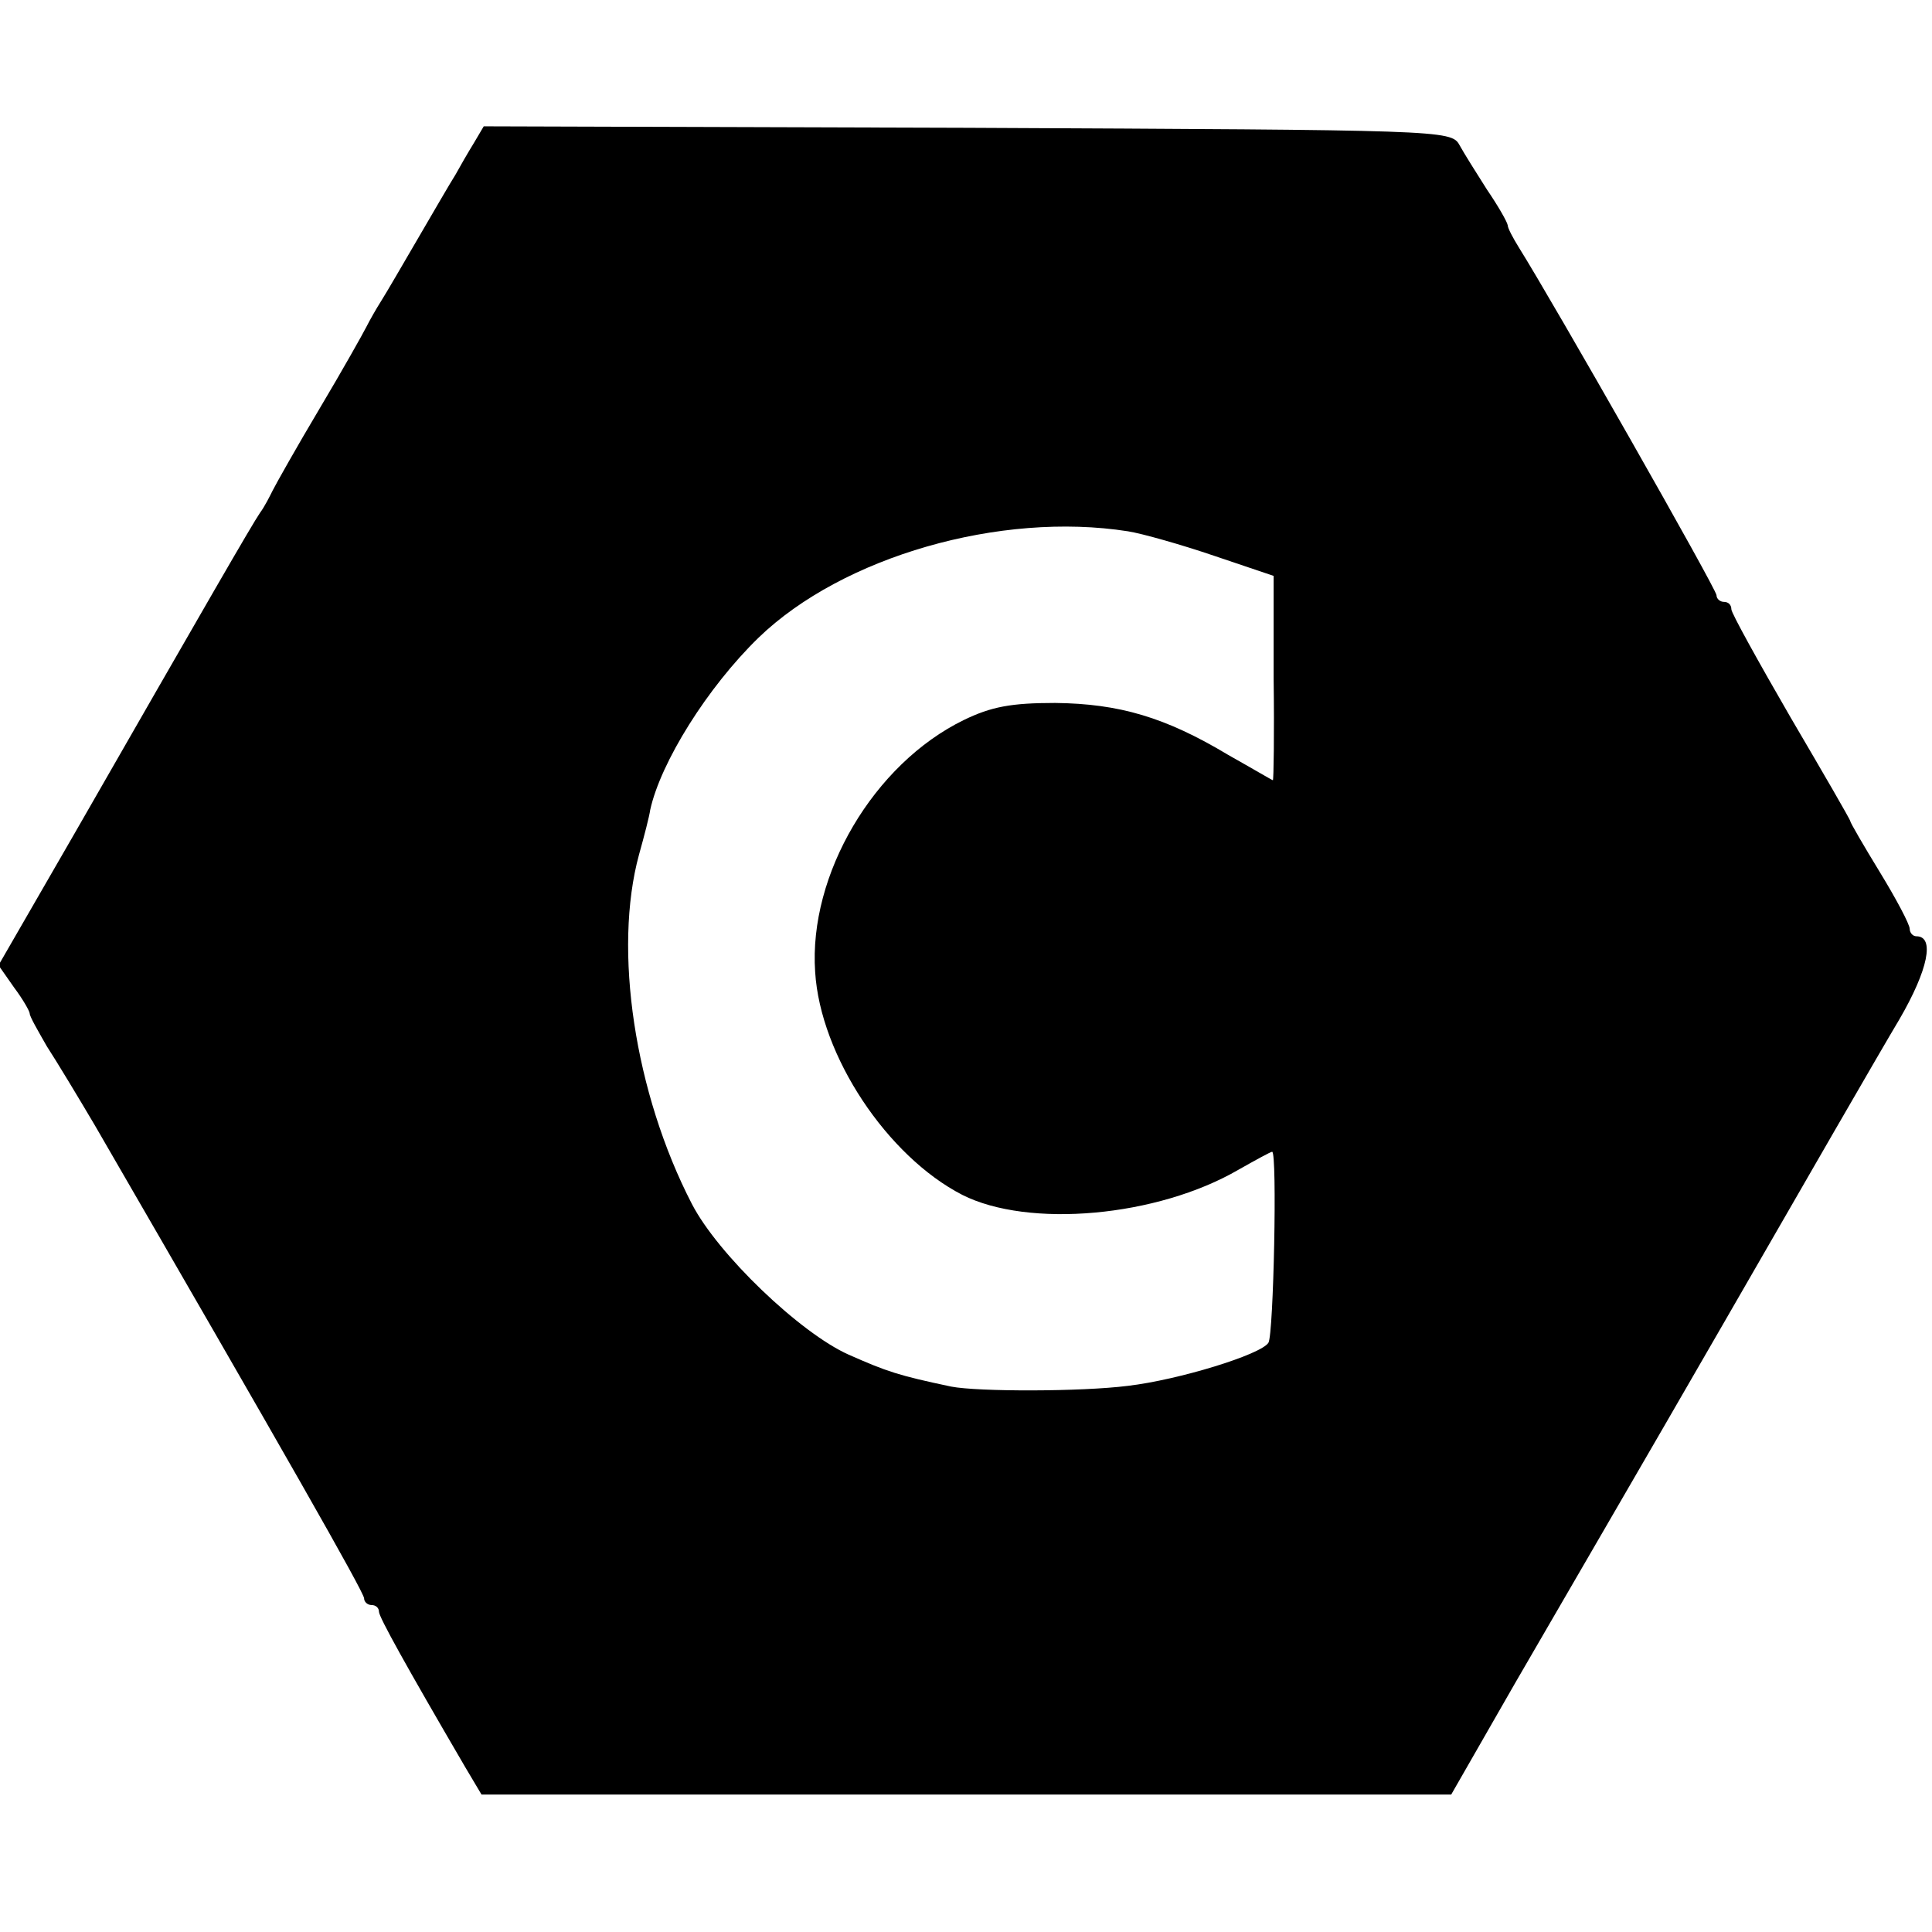
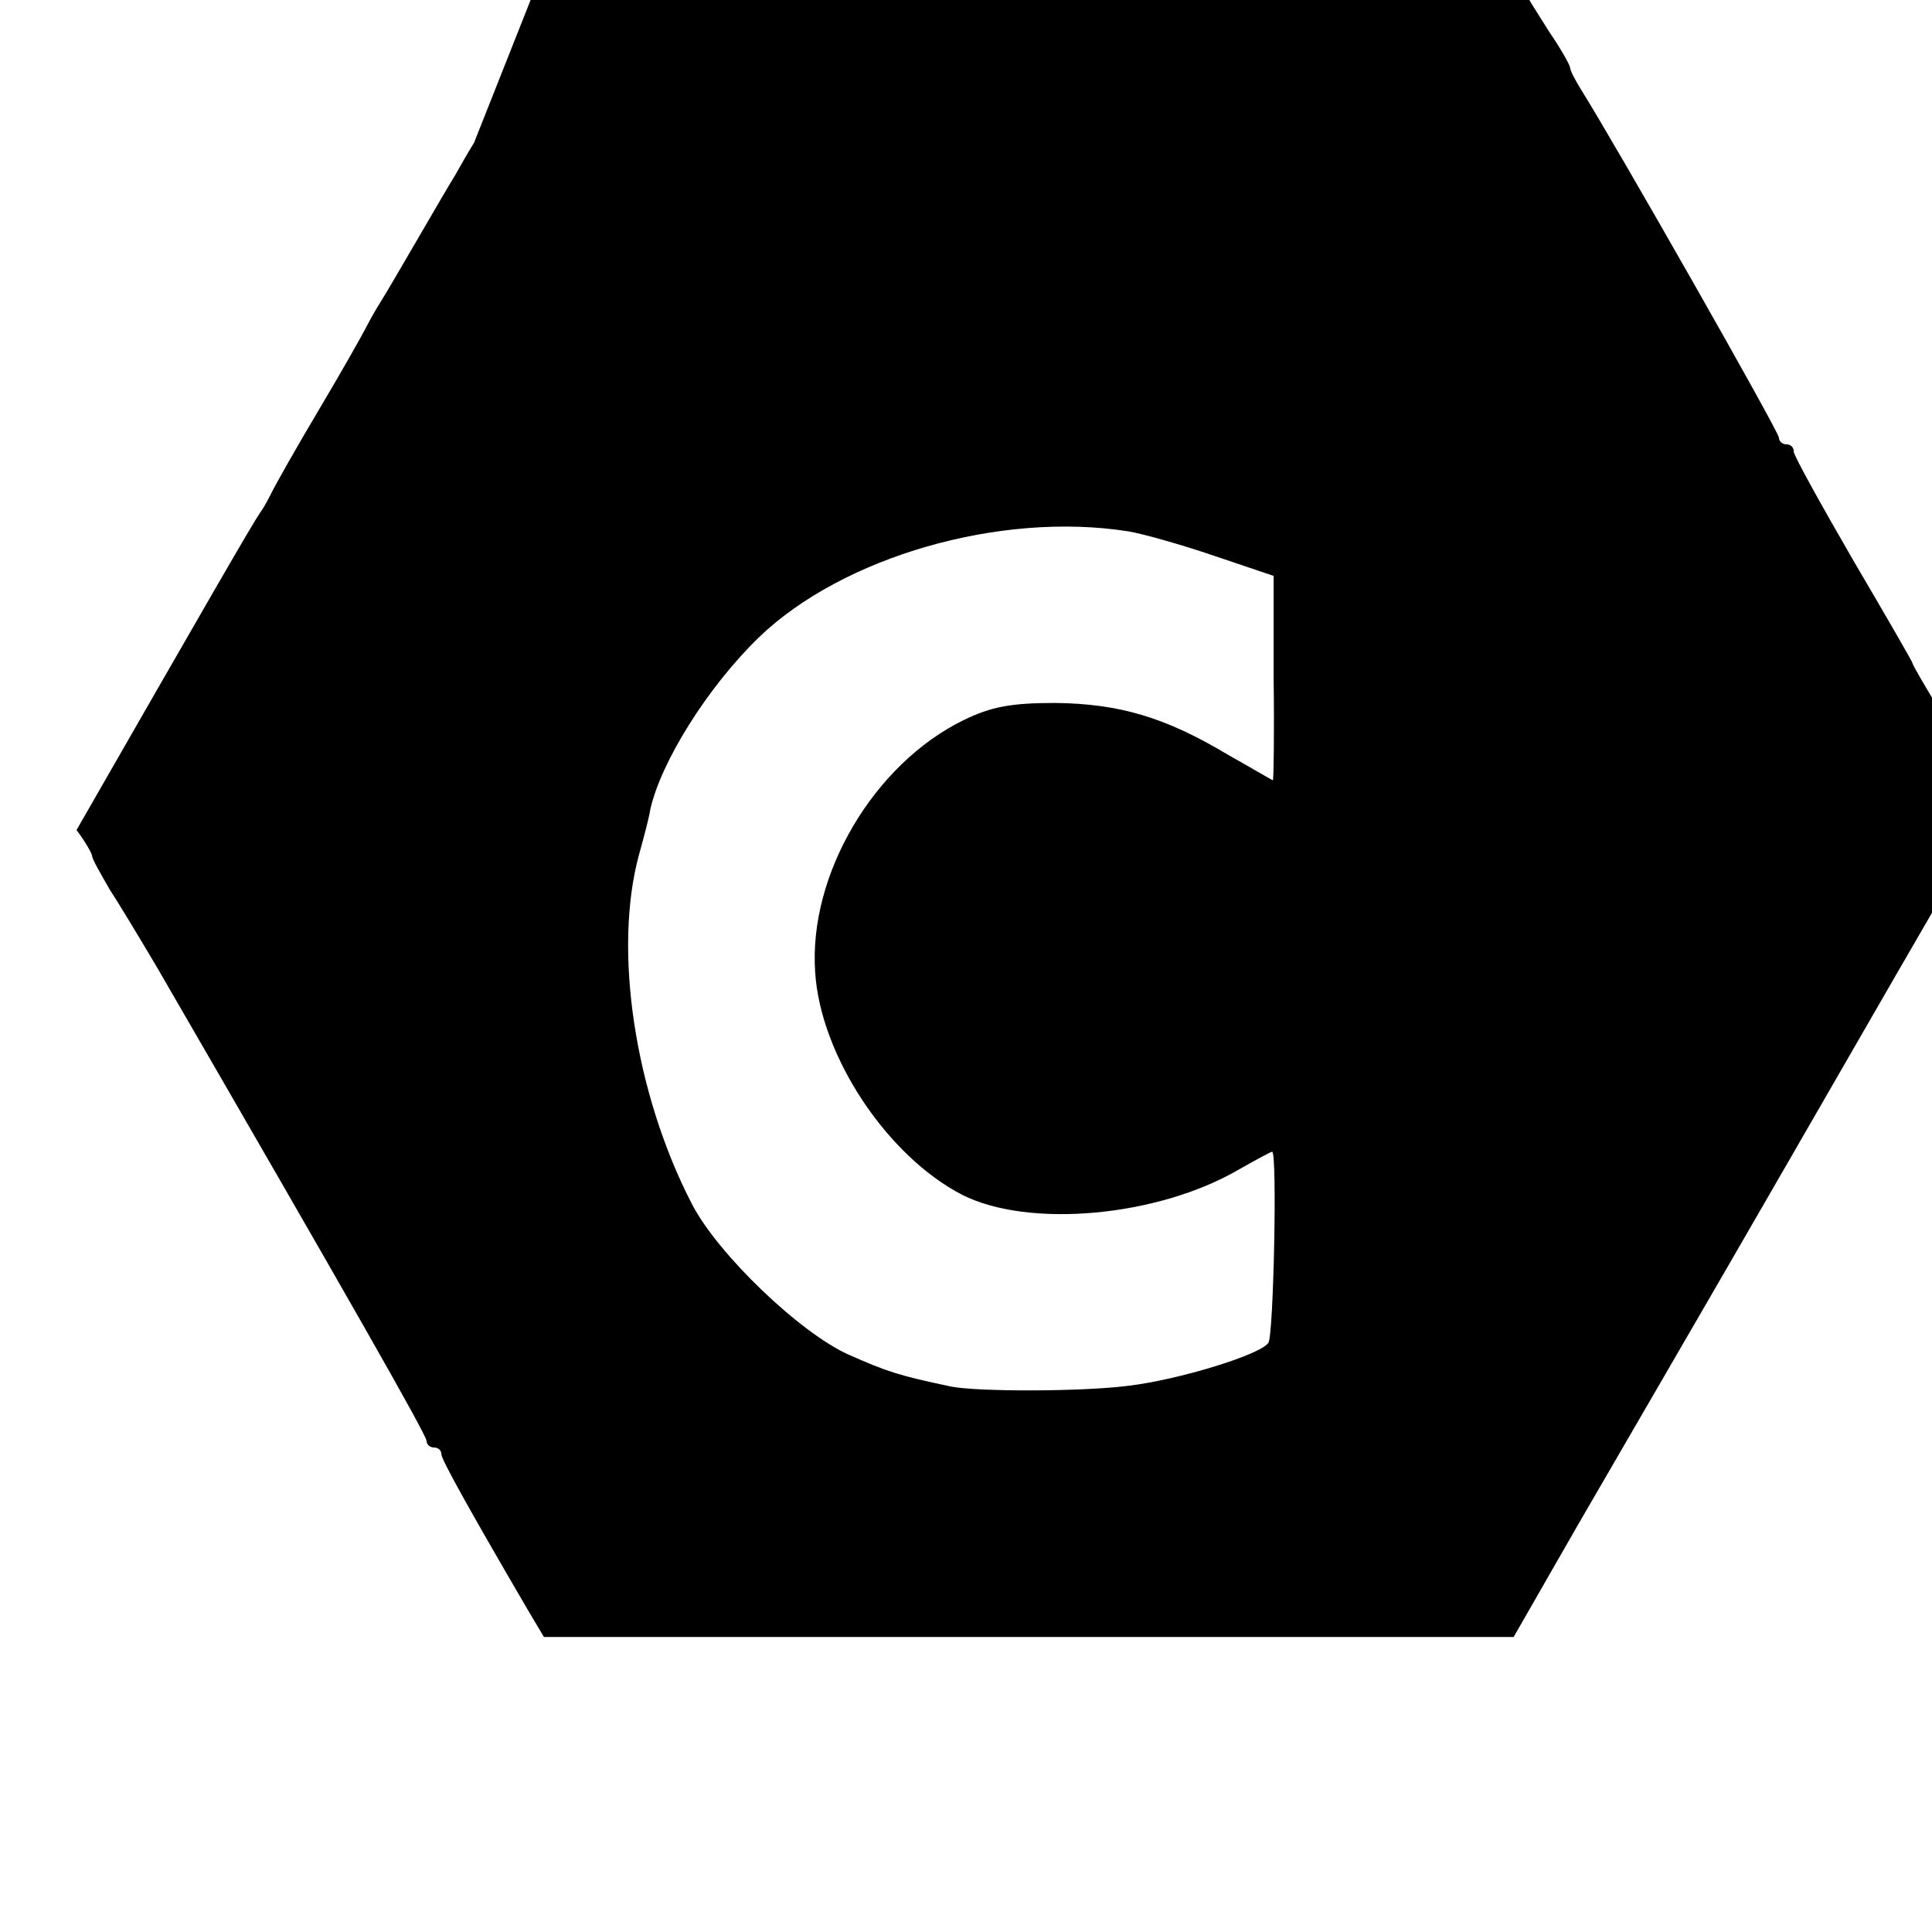
<svg xmlns="http://www.w3.org/2000/svg" version="1.0" width="260pt" height="260pt" viewBox="0 0 260 260" preserveAspectRatio="xMidYMid meet">
  <g transform="translate(0,260) scale(0.1,-0.1)" fill="#000000" stroke="none">
-     <path d="M638 2408 c-8 -13 -19 -32 -25 -43 -7 -11 -29 -49 -50 -85 -21 -36 -43 -74 -50 -85 -7 -11 -16 -27 -20 -35 -4 -8 -32 -58 -63 -110 -31 -52 -59 -102 -63 -110 -4 -8 -11 -22 -17 -30 -11 -16 -72 -122 -247 -427 l-105 -182 21 -30 c12 -16 21 -32 21 -35 0 -4 11 -23 23 -44 13 -20 42 -68 65 -107 253 -437 362 -628 362 -636 0 -5 5 -9 10 -9 6 0 10 -4 10 -9 0 -7 36 -72 116 -209 l22 -37 652 0 653 0 86 150 c48 83 175 301 281 485 106 184 212 368 236 408 39 67 48 112 23 112 -5 0 -9 5 -9 10 0 6 -18 40 -40 76 -22 36 -40 67 -40 69 0 2 -36 64 -80 139 -44 76 -80 141 -80 146 0 6 -4 10 -10 10 -5 0 -10 4 -10 9 0 8 -219 393 -266 468 -8 13 -15 26 -15 30 -1 5 -13 26 -28 48 -14 22 -31 49 -37 60 -11 20 -25 20 -662 23 l-651 2 -13 -22z m880 -523 c19 -3 72 -18 116 -33 l80 -27 0 -138 c1 -75 0 -137 -1 -137 -1 0 -28 16 -60 34 -85 51 -147 69 -233 70 -59 0 -86 -5 -123 -23 -121 -59 -209 -208 -200 -339 7 -113 97 -248 198 -300 89 -45 262 -30 372 34 23 13 43 24 45 24 7 0 2 -246 -5 -257 -10 -16 -121 -50 -189 -58 -63 -8 -202 -8 -238 -1 -71 15 -86 20 -138 43 -65 29 -176 135 -211 203 -77 149 -106 342 -71 470 7 25 14 52 15 60 14 64 77 165 146 232 113 109 325 170 497 143z" />
+     <path d="M638 2408 c-8 -13 -19 -32 -25 -43 -7 -11 -29 -49 -50 -85 -21 -36 -43 -74 -50 -85 -7 -11 -16 -27 -20 -35 -4 -8 -32 -58 -63 -110 -31 -52 -59 -102 -63 -110 -4 -8 -11 -22 -17 -30 -11 -16 -72 -122 -247 -427 c12 -16 21 -32 21 -35 0 -4 11 -23 23 -44 13 -20 42 -68 65 -107 253 -437 362 -628 362 -636 0 -5 5 -9 10 -9 6 0 10 -4 10 -9 0 -7 36 -72 116 -209 l22 -37 652 0 653 0 86 150 c48 83 175 301 281 485 106 184 212 368 236 408 39 67 48 112 23 112 -5 0 -9 5 -9 10 0 6 -18 40 -40 76 -22 36 -40 67 -40 69 0 2 -36 64 -80 139 -44 76 -80 141 -80 146 0 6 -4 10 -10 10 -5 0 -10 4 -10 9 0 8 -219 393 -266 468 -8 13 -15 26 -15 30 -1 5 -13 26 -28 48 -14 22 -31 49 -37 60 -11 20 -25 20 -662 23 l-651 2 -13 -22z m880 -523 c19 -3 72 -18 116 -33 l80 -27 0 -138 c1 -75 0 -137 -1 -137 -1 0 -28 16 -60 34 -85 51 -147 69 -233 70 -59 0 -86 -5 -123 -23 -121 -59 -209 -208 -200 -339 7 -113 97 -248 198 -300 89 -45 262 -30 372 34 23 13 43 24 45 24 7 0 2 -246 -5 -257 -10 -16 -121 -50 -189 -58 -63 -8 -202 -8 -238 -1 -71 15 -86 20 -138 43 -65 29 -176 135 -211 203 -77 149 -106 342 -71 470 7 25 14 52 15 60 14 64 77 165 146 232 113 109 325 170 497 143z" />
  </g>
</svg>